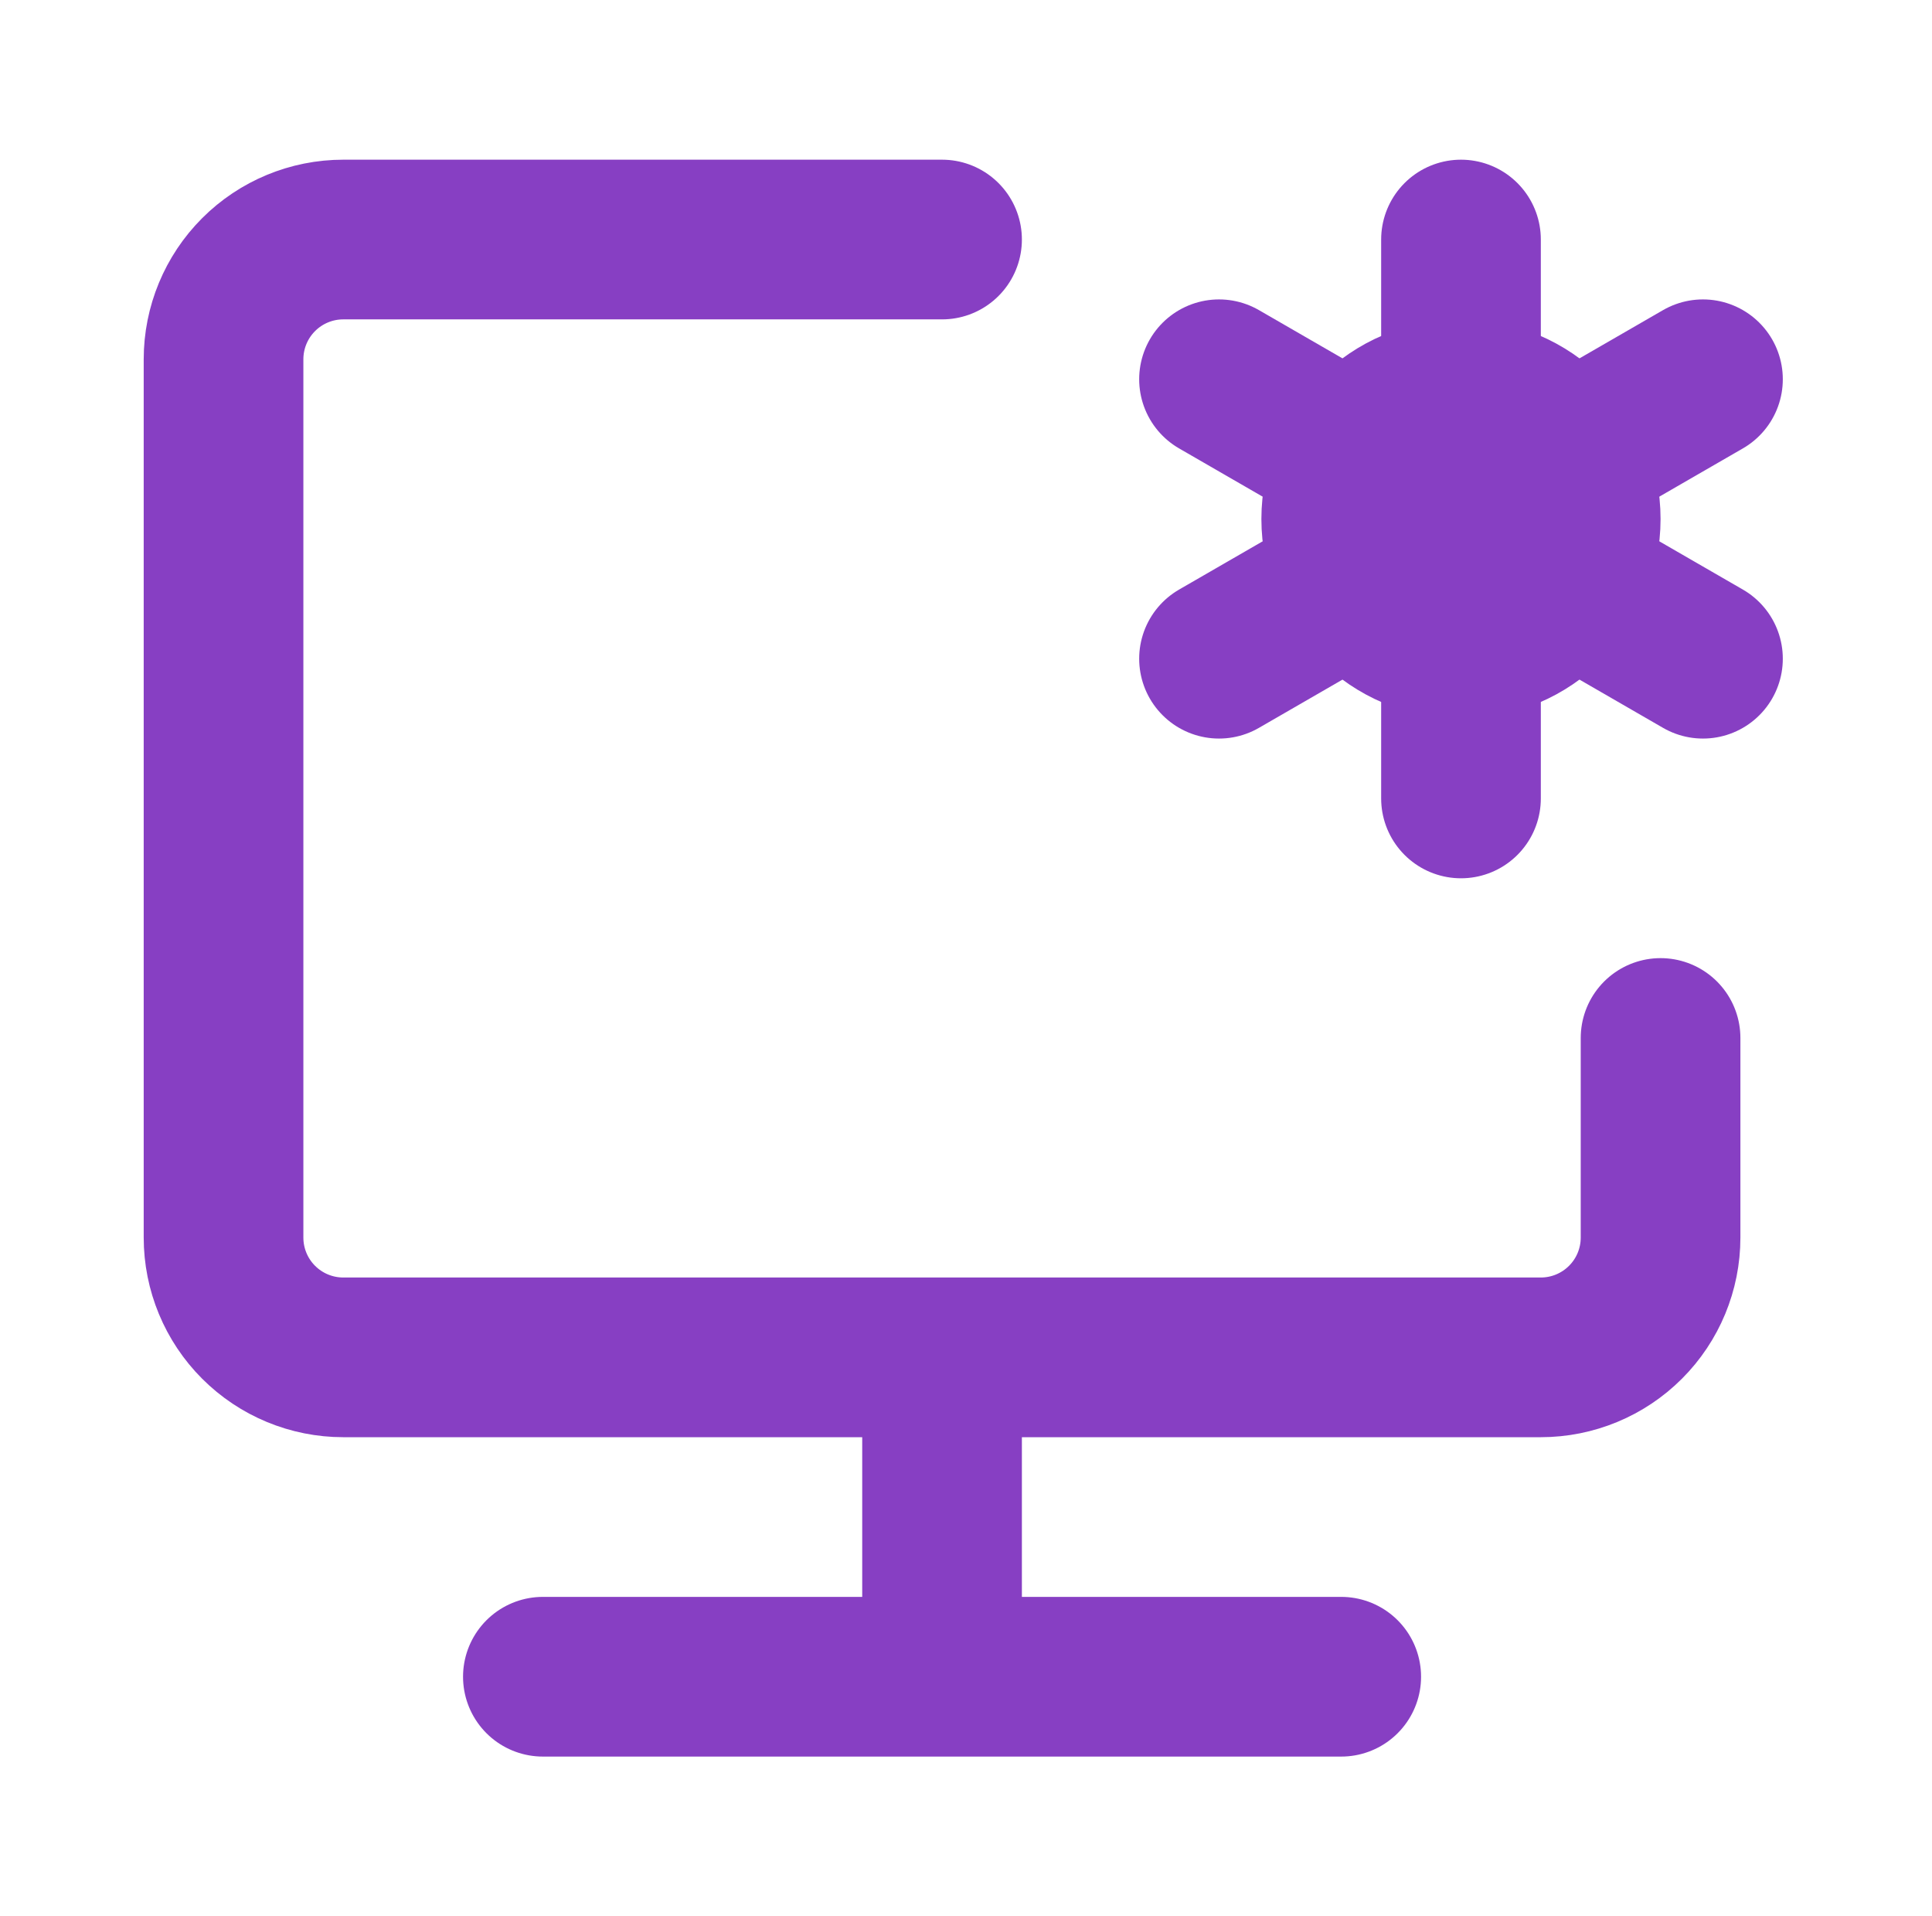
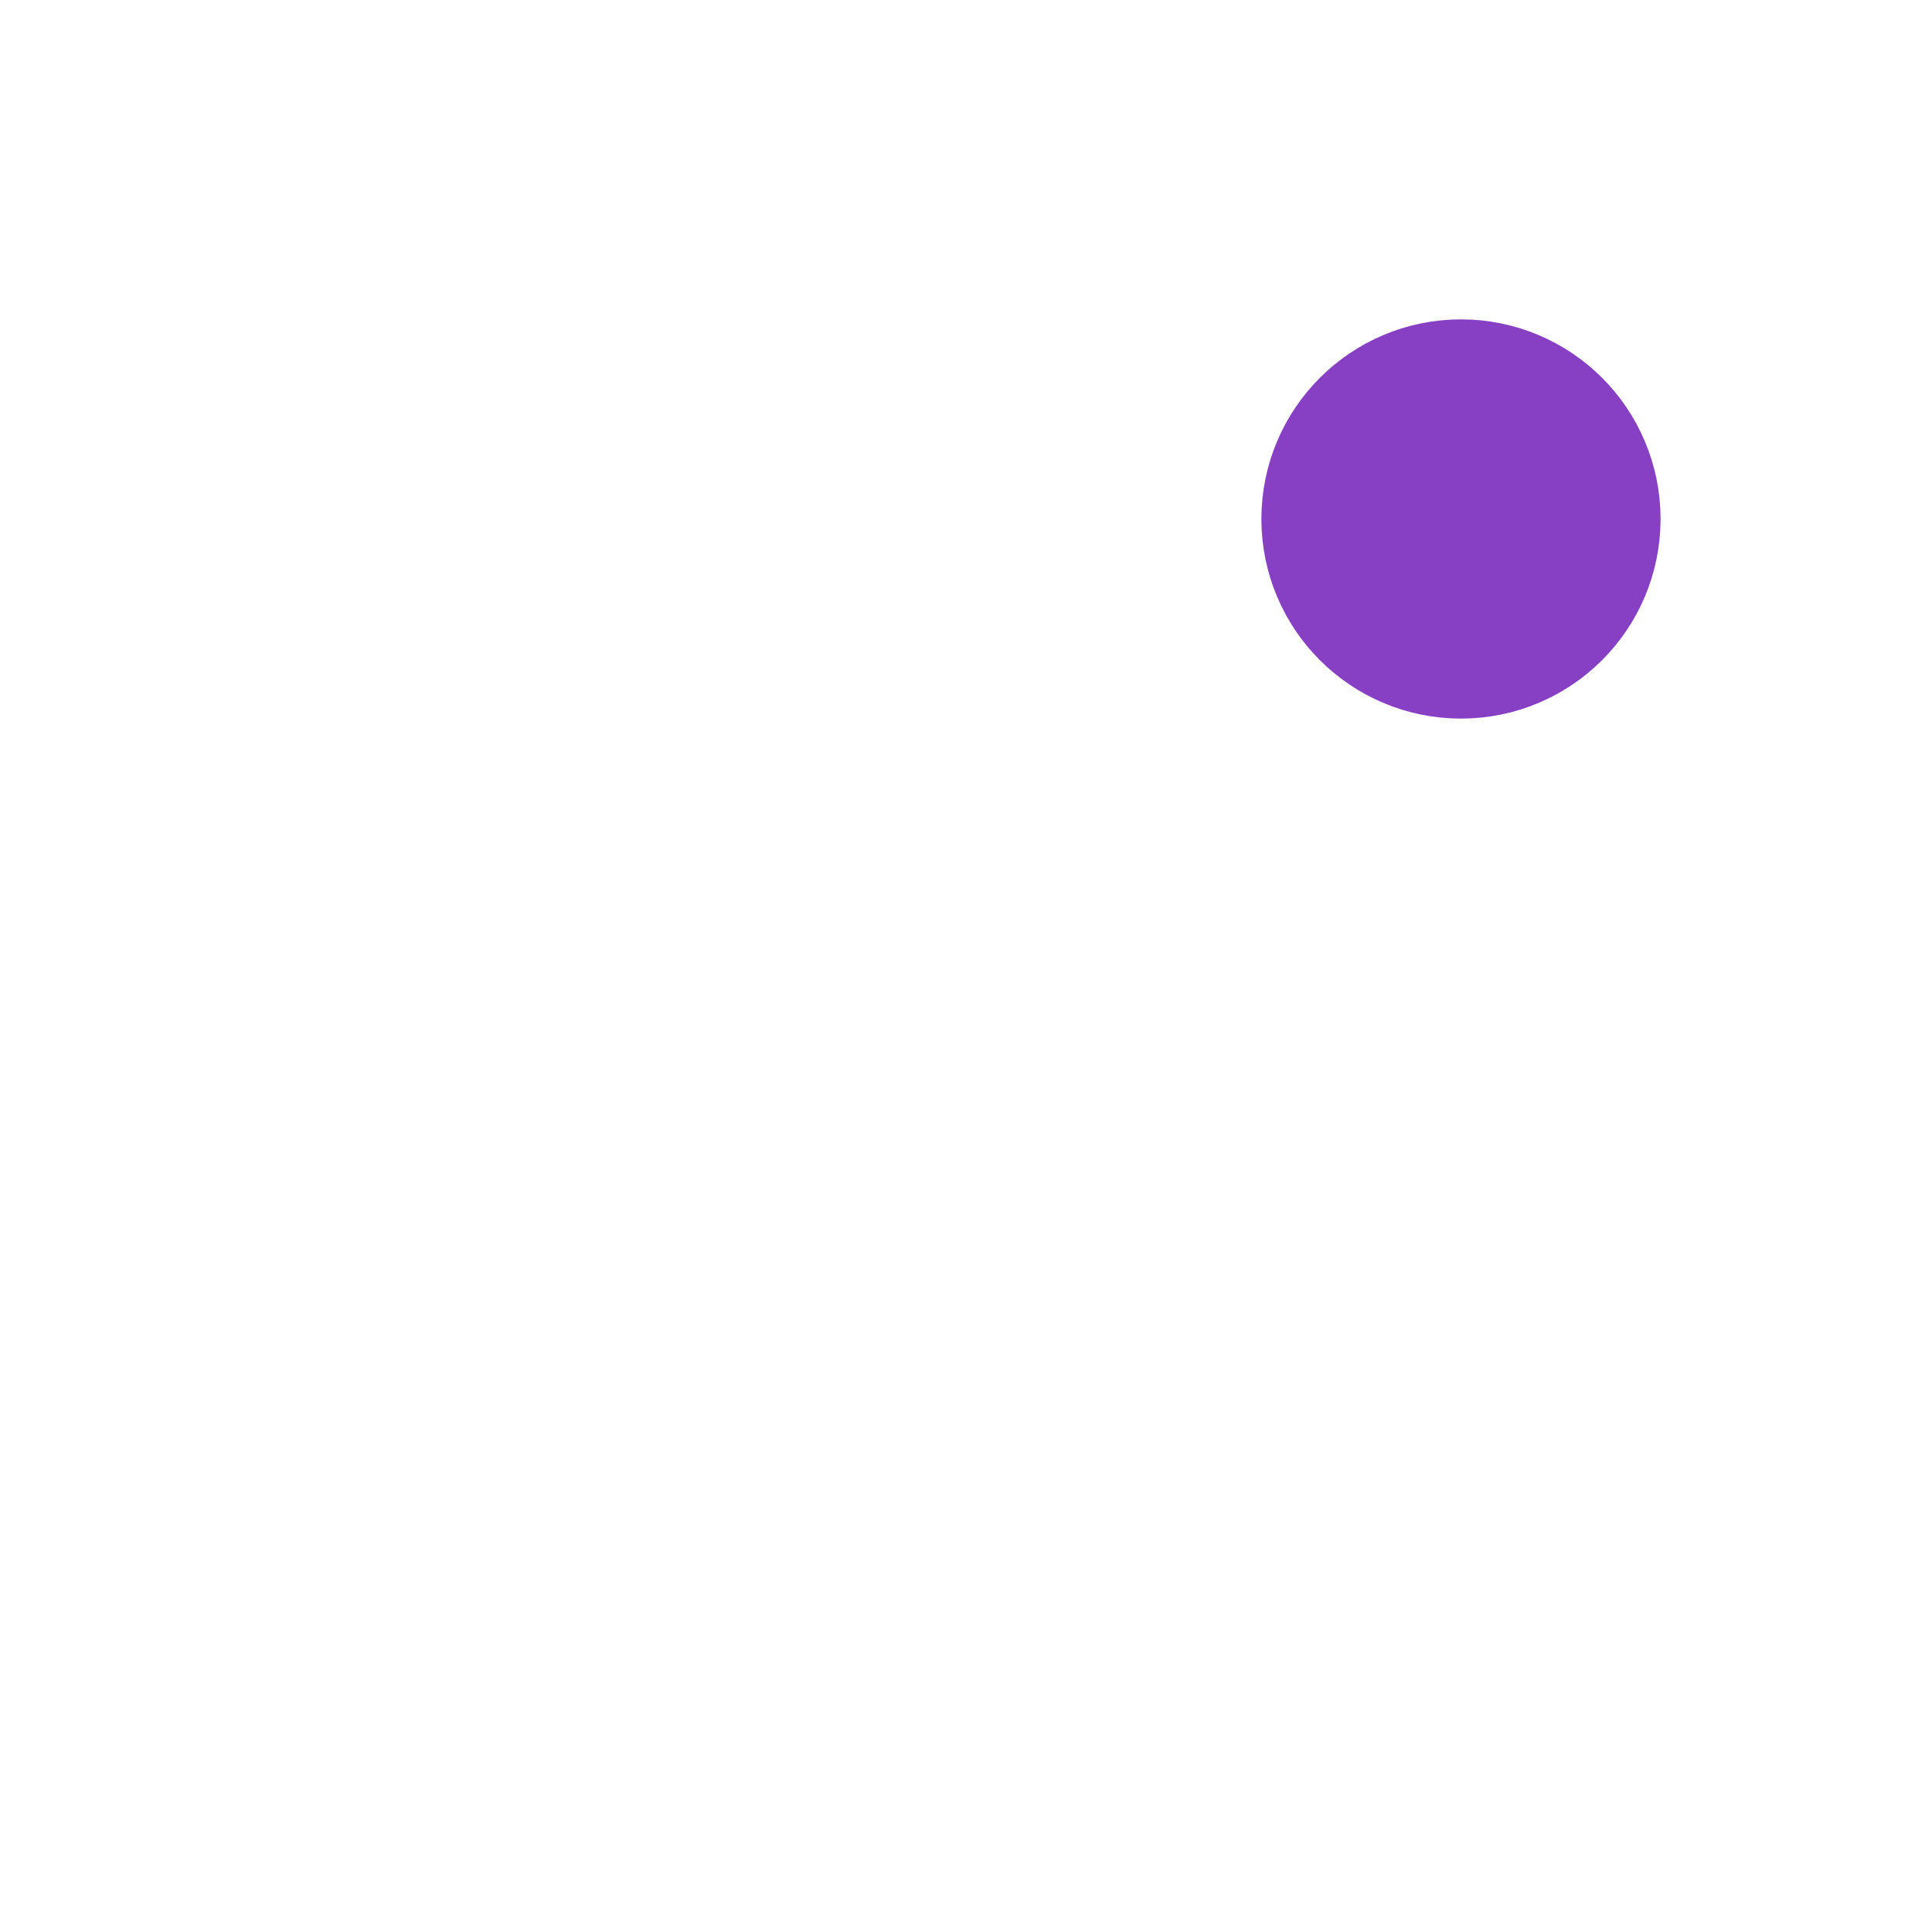
<svg xmlns="http://www.w3.org/2000/svg" width="121" height="120" viewBox="0 0 121 120" fill="none">
-   <path d="M59 15H21.5C19.511 15 17.603 15.79 16.197 17.197C14.79 18.603 14 20.511 14 22.5V77.5C14 79.489 14.79 81.397 16.197 82.803C17.603 84.21 19.511 85 21.5 85H96.5C98.489 85 100.397 84.21 101.803 82.803C103.21 81.397 104 79.489 104 77.5V65M59 85V105M34 105H84" stroke="#873FC3" stroke-width="10" stroke-linecap="round" stroke-linejoin="round" />
  <path d="M91.5 40C95.642 40 99 36.642 99 32.5C99 28.358 95.642 25 91.5 25C87.358 25 84 28.358 84 32.5C84 36.642 87.358 40 91.5 40Z" fill="#873FC3" stroke="#873FC3" stroke-width="10" />
-   <path d="M91.501 50V40M91.501 25V15M76.346 41.25L85.006 36.25M97.996 28.75L106.656 23.75M76.346 23.75L85.006 28.75M97.996 36.25L106.656 41.25" stroke="#873FC3" stroke-width="10" stroke-linecap="round" stroke-linejoin="round" />
</svg>